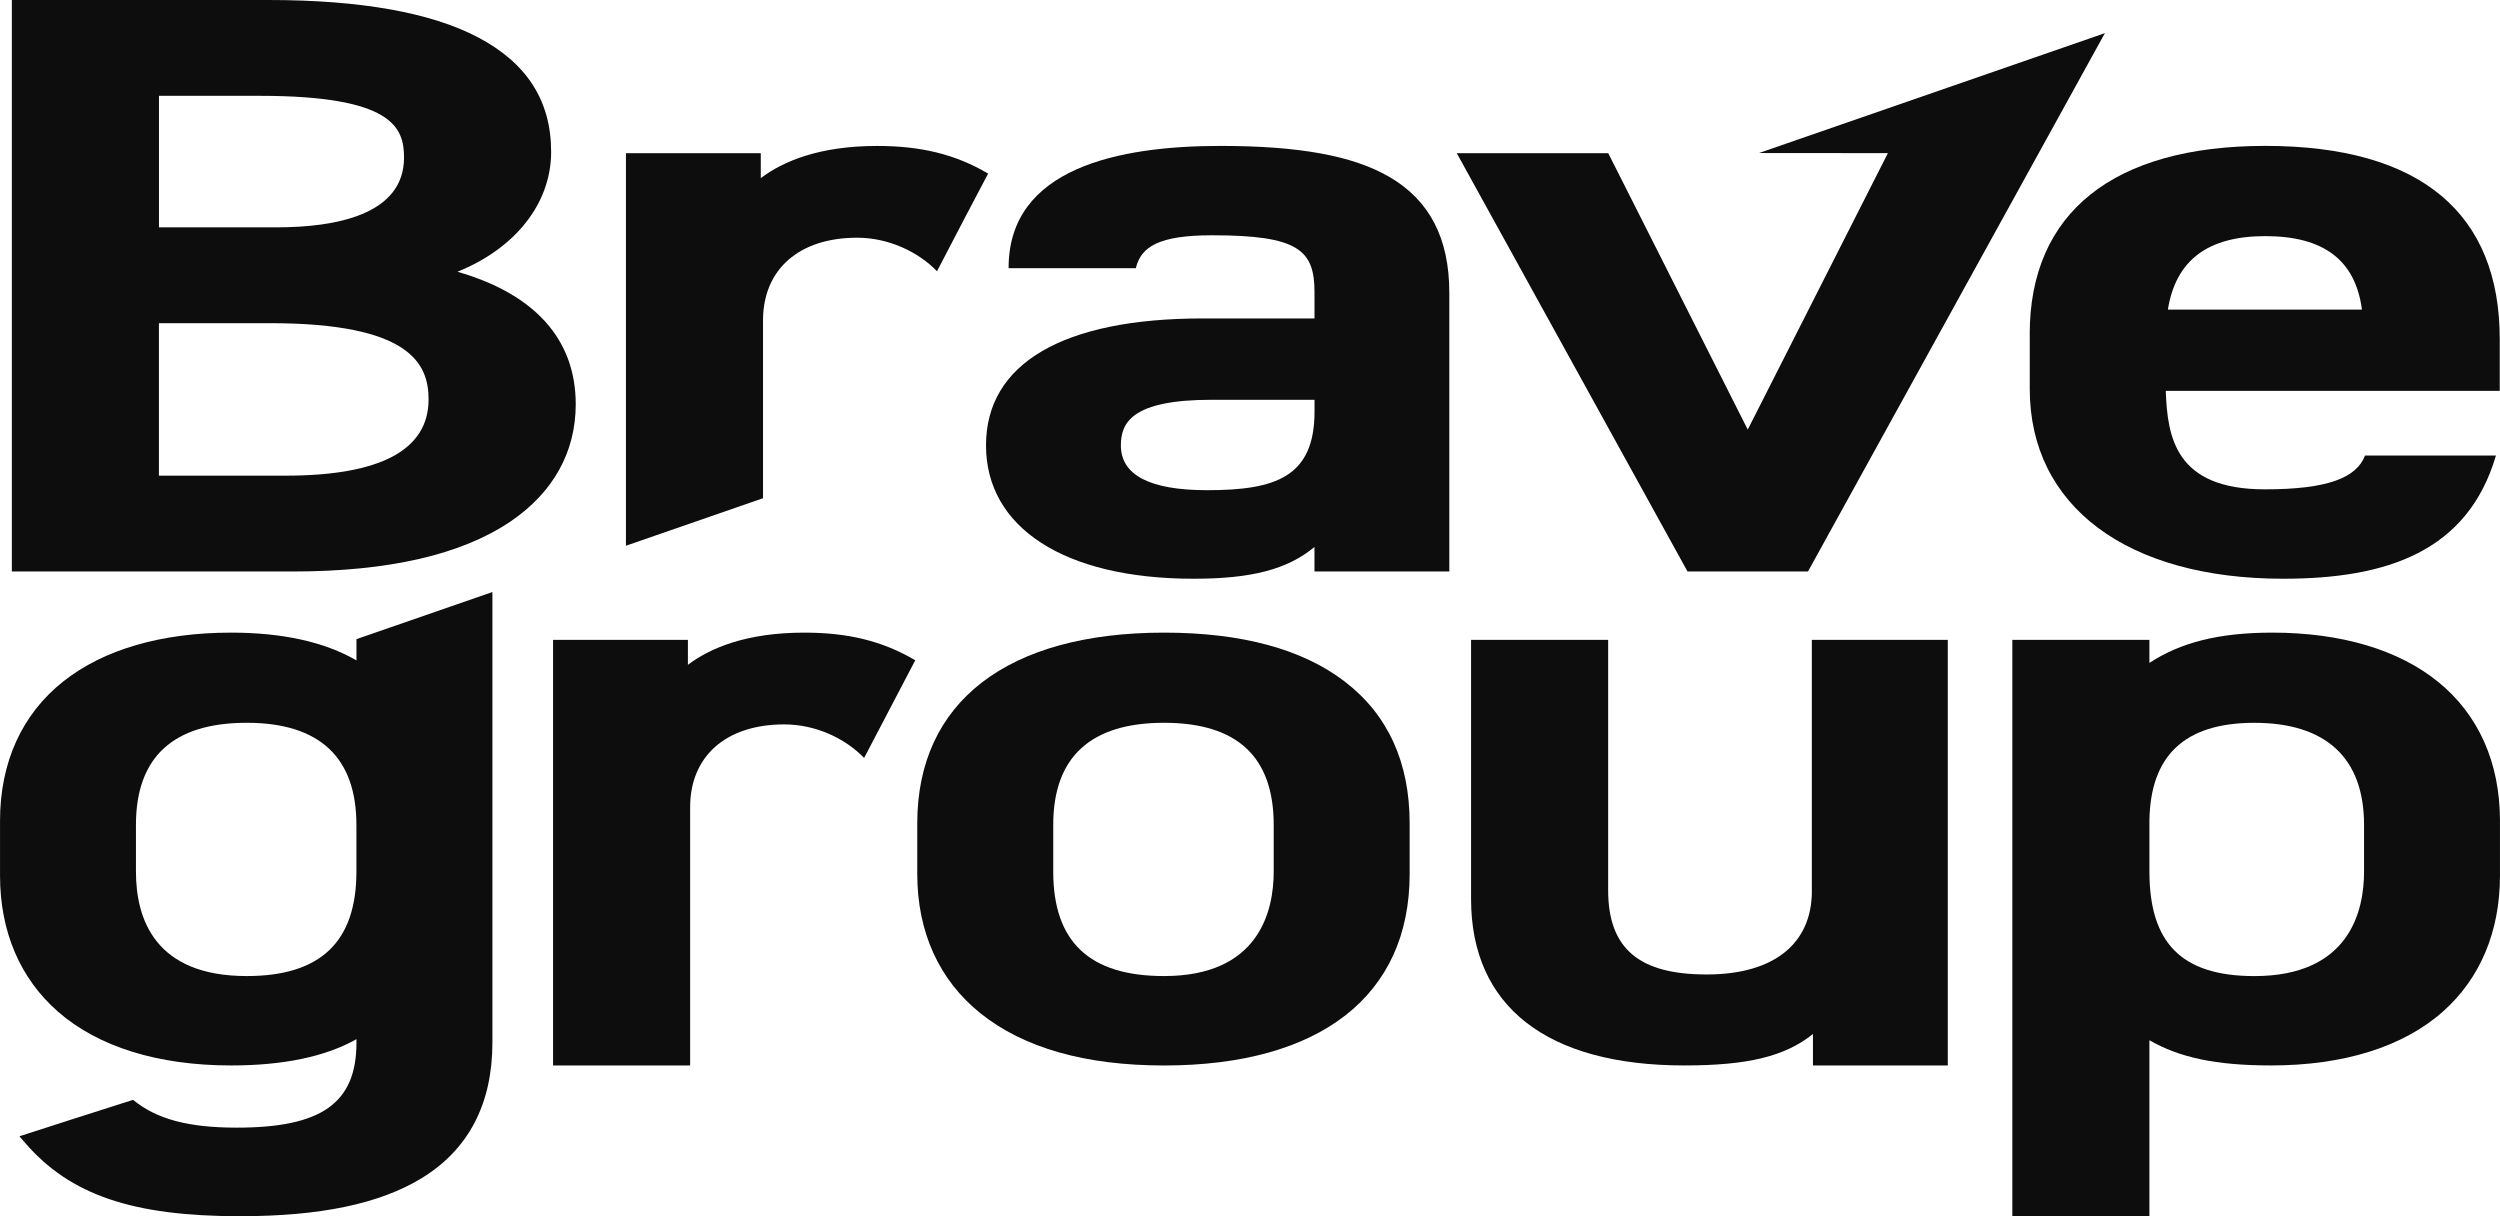
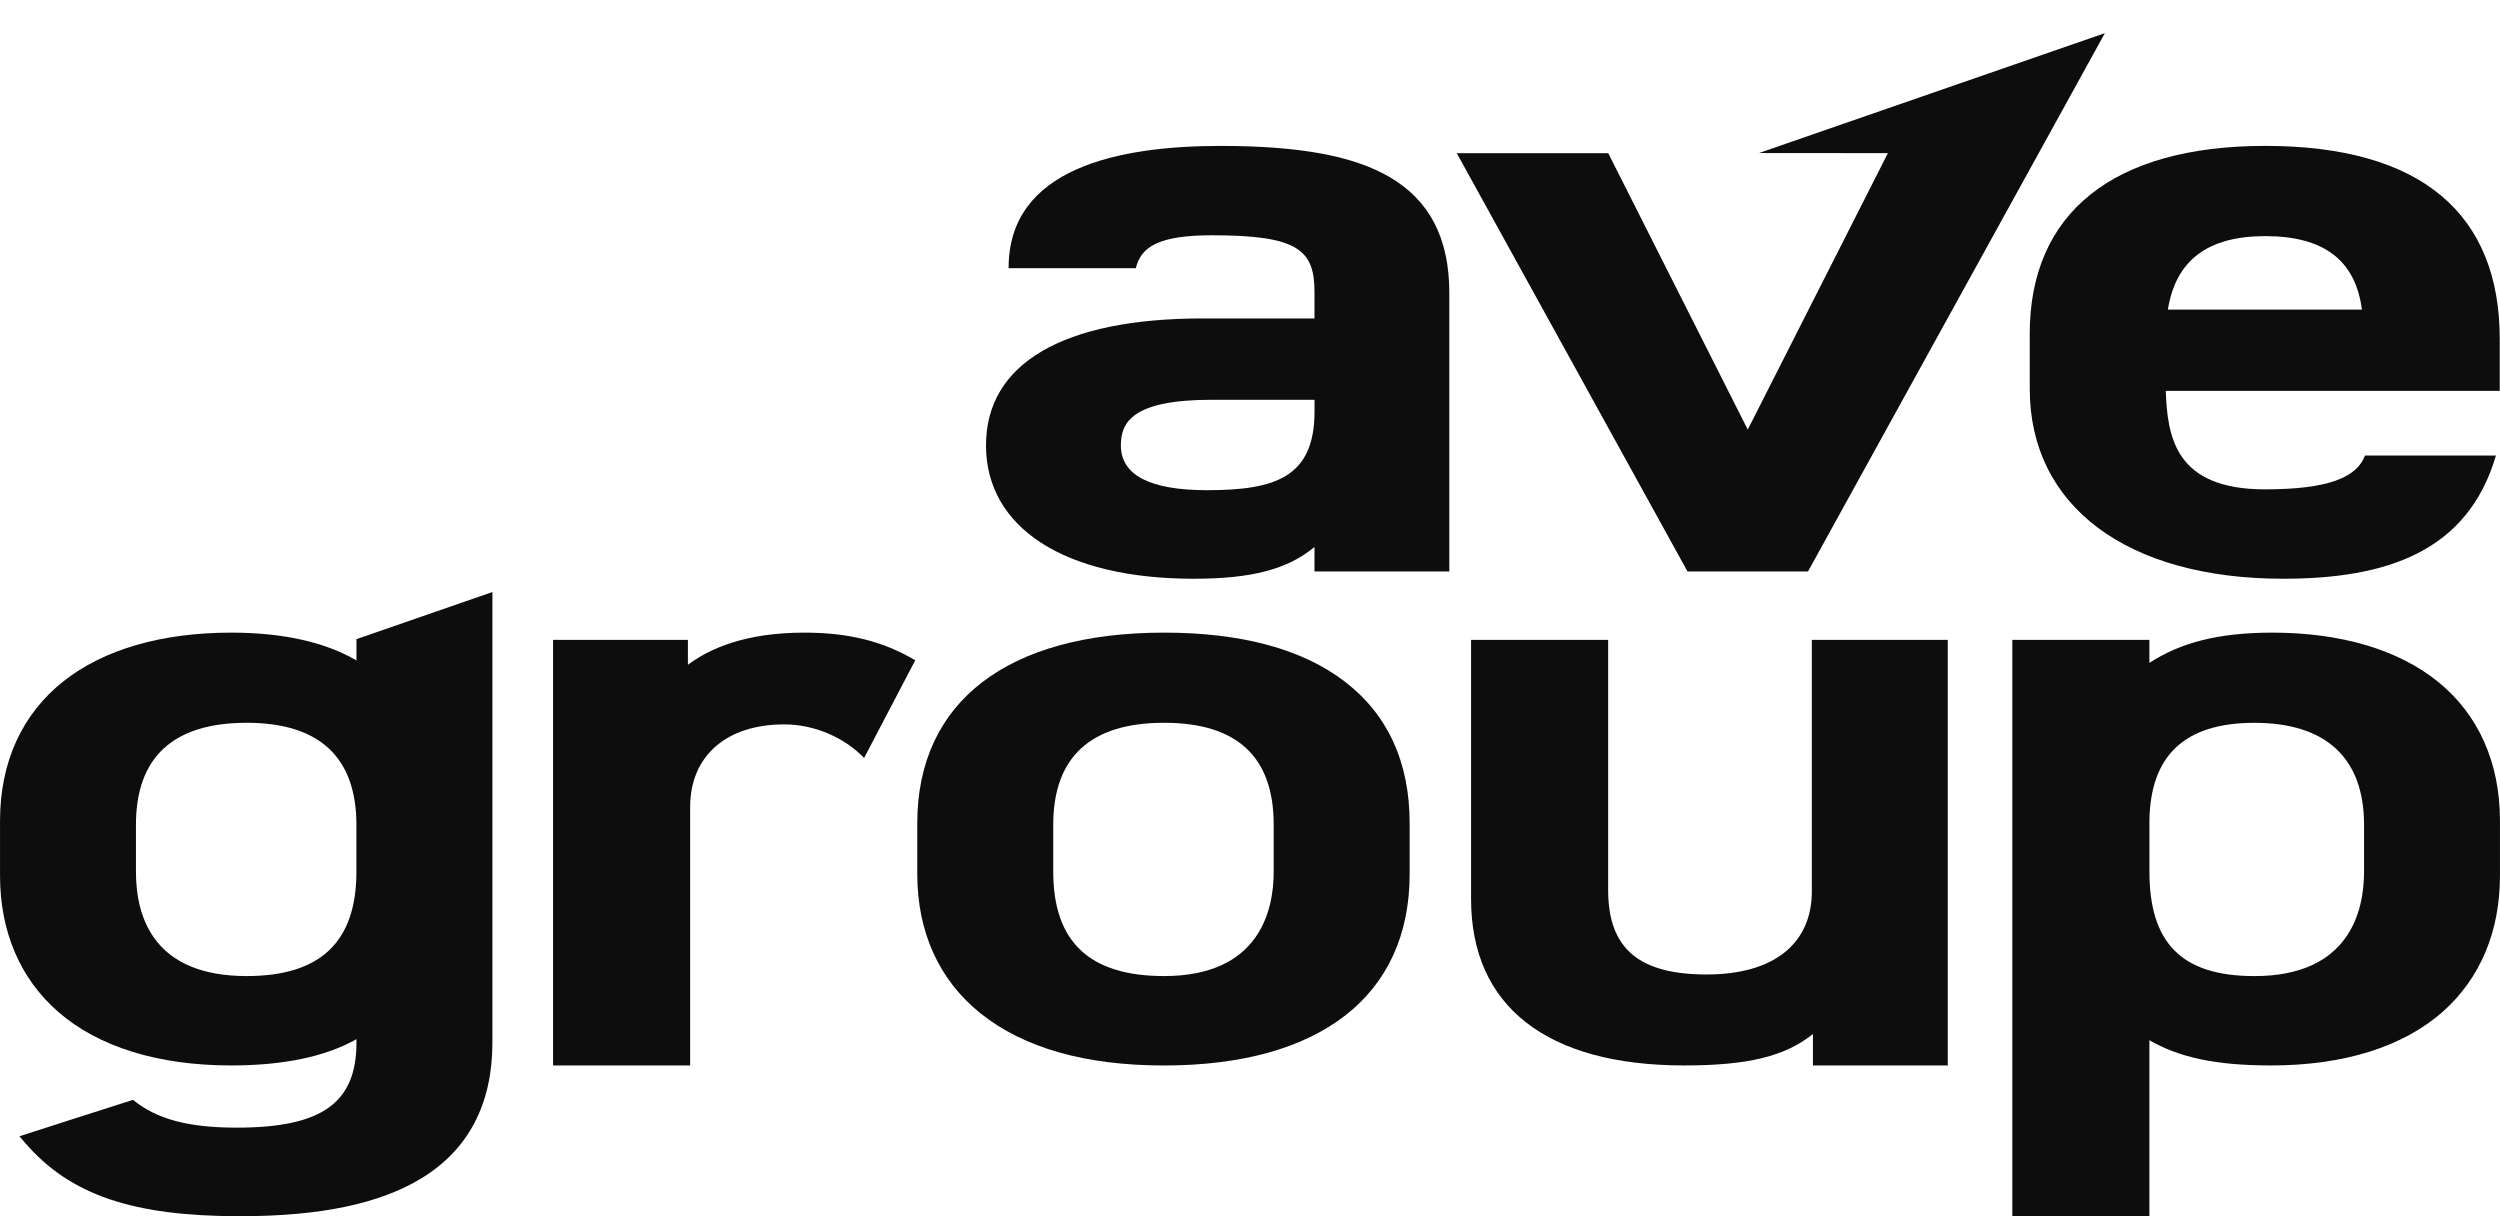
<svg xmlns="http://www.w3.org/2000/svg" id="_レイヤー_1" data-name="レイヤー 1" viewBox="0 0 882.35 429.25">
  <defs>
    <style>
      .cls-1 {
        fill: #0d0d0d;
        stroke-width: 0px;
      }
    </style>
  </defs>
-   <path class="cls-1" d="M161.44,95.91c20.37-8.18,33.08-24.09,33.08-42.29s-8.69-31.44-25.84-40.46C152.07,4.43,127.22,0,94.81,0H4.18v201.7h99.31c33.6,0,59.4-5.94,76.68-17.64,15.06-10.21,23.03-24.52,23.03-41.38,0-22.86-14.39-38.9-41.76-46.77ZM97.58,80.24h-41.47v-46.42h35.56c47,0,50.93,11.25,50.93,21.79,0,20.36-24.48,24.63-45.02,24.63ZM56.1,114.06h39.1c49.69,0,56.06,14.38,56.06,26.91,0,17.86-17,26.91-50.54,26.91h-44.63v-53.82Z" />
-   <path class="cls-1" d="M269.3,113.09c0-18,12.72-29.19,33.19-29.19,11.09,0,21.54,4.92,28.21,11.84,8.37-16.09,12.06-23.18,18.05-34.47-11.61-6.85-23.79-9.76-39.16-9.76-20.46,0-33.23,5.43-41.08,11.36v-8.8h-47.59v138.54l48.38-16.77v-62.76Z" />
  <path class="cls-1" d="M490.24,62.37c-12.84-7.42-31.74-10.87-59.48-10.87-35.7,0-74.88,7.68-74.78,43.16h44.9c1.8-7.63,8.24-11.62,26.92-11.62,30.52,0,36.14,5.26,36.14,20.08v9.27h-39.5c-49.29,0-76.44,15.91-76.44,44.8s27.4,47.07,73.28,47.07c20.27,0,33.03-3.23,42.65-11.21v8.64h47.59v-98.29c0-19.34-6.96-32.76-21.29-41.04ZM426.03,173.01c-20.19,0-30.43-5.32-30.43-15.81,0-7.96,3.8-16.1,32.01-16.1h36.34v4.15c0,23.22-13.9,27.76-37.92,27.76Z" />
  <polygon class="cls-1" points="638.11 201.7 742.9 11.7 620.81 54.01 666.31 54.05 616.85 151.62 567.61 54.06 514.15 54.06 595.59 201.7 638.11 201.7" />
  <path class="cls-1" d="M716.38,117.92v19.35c0,41.32,34.28,66.99,89.45,66.99,36.64,0,65.14-9.61,75.09-43.48h-46.21c-2.98,7.81-13.07,11.93-35.35,11.93-31.6,0-34.39-18.42-34.97-34.76h117.87v-18.33c0-22-6.9-38.97-20.51-50.44-13.92-11.74-34.86-17.69-62.24-17.69-53.62,0-83.14,23.59-83.14,66.42ZM765.13,109.27c2.8-17.44,14.08-25.93,34.4-25.93s31.77,8.26,34.09,25.93h-68.48Z" />
  <path class="cls-1" d="M125.8,233.08c-11.23-6.51-26.07-9.8-44.23-9.8-24.53,0-45,5.95-59.21,17.2-14.62,11.58-22.35,28.6-22.35,49.22v19.35c0,19.71,7.08,36.32,20.47,48.02,14.2,12.41,35.32,18.97,61.1,18.97,18.49,0,33.33-3.12,44.23-9.28v1.19c0,21.34-12.24,30.04-42.26,30.04-17,0-28.29-2.97-36.58-9.81-6.45,1.99-40.12,12.86-40.12,12.86l2.06,2.38c15.89,18.34,37.85,25.83,75.82,25.83,28.27,0,49.2-4.37,63.98-13.36,16.64-10.12,25.08-26.25,25.08-47.94v-159l-47.98,16.63v7.51ZM47.98,291.12c0-23.9,13.16-36.02,39.1-36.02s38.71,12.45,38.71,36.02v16.5c0,24.81-12.66,36.87-38.71,36.87-32.32,0-39.1-20.05-39.1-36.87v-16.5Z" />
  <path class="cls-1" d="M474.64,240.56c-14.96-11.47-36.43-17.28-63.81-17.28-55.34,0-87.09,24.52-87.09,67.28v17.93c0,20.45,7.71,37.44,22.29,49.13,15.24,12.23,37.04,18.43,64.8,18.43,55.09,0,86.69-24.63,86.69-67.56v-17.93c0-21.53-7.7-38.35-22.88-49.99ZM371.73,291.12c0-23.9,13.16-36.02,39.1-36.02s38.71,12.12,38.71,36.02v16.5c0,13.77-5.03,36.87-38.71,36.87-26.31,0-39.1-12.06-39.1-36.87v-16.5Z" />
  <path class="cls-1" d="M639.48,314.46c0,18.73-13.53,29.47-37.13,29.47s-34.77-8.9-34.77-29.76v-88.34h-48.38v91.47c0,37.88,26.73,58.74,75.25,58.74,22.18,0,35.46-3.1,45.41-11.1v11.1h47.59v-150.21h-47.98v88.63Z" />
  <path class="cls-1" d="M860.46,240.61c-14.01-11.34-34.24-17.33-58.5-17.33-19.1,0-32.53,3.59-43.35,10.69v-8.13h-48.38v203.41h48.38v-62.11c10.52,6.05,23.24,8.9,42.96,8.9,25.7,0,46.69-6.6,60.72-19.09,13.12-11.68,20.05-28.24,20.05-47.9v-19.35c0-20.53-7.57-37.51-21.88-49.09ZM758.62,307.63v-18.17c.38-22.47,12.09-34.35,37.04-34.35s38.71,12.12,38.71,36.02v16.5c0,13.77-5.03,36.87-38.71,36.87-26.05,0-37.04-12.06-37.04-36.87Z" />
  <path class="cls-1" d="M243.58,284.86c0-18,12.72-29.19,33.19-29.19,11.09,0,21.54,4.92,28.21,11.84,0,0,14.73-28.19,18.05-34.47-11.61-6.85-23.79-9.76-39.16-9.76-20.46,0-33.23,5.43-41.08,11.36v-8.8h-47.59v150.2h48.38v-91.18Z" />
</svg>